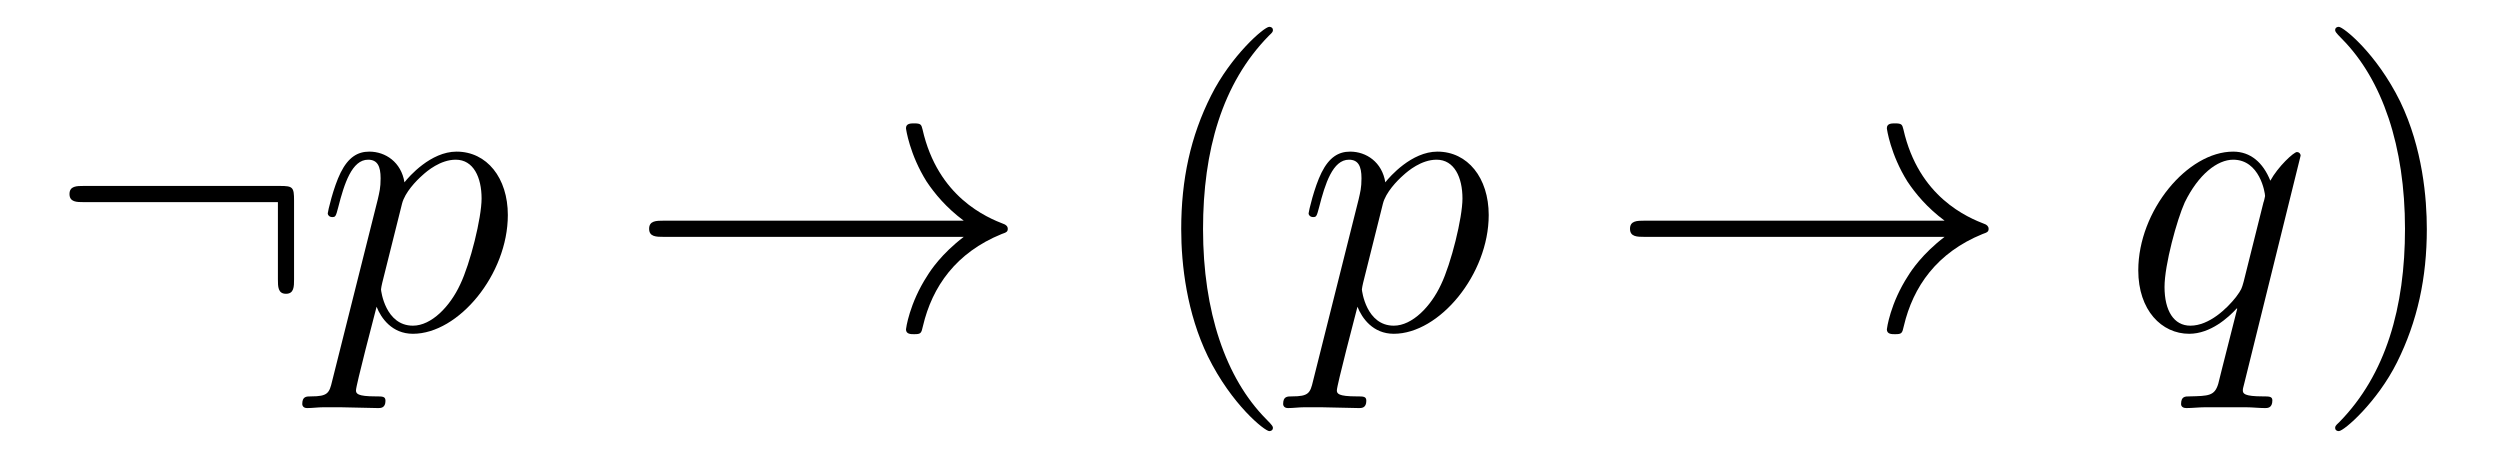
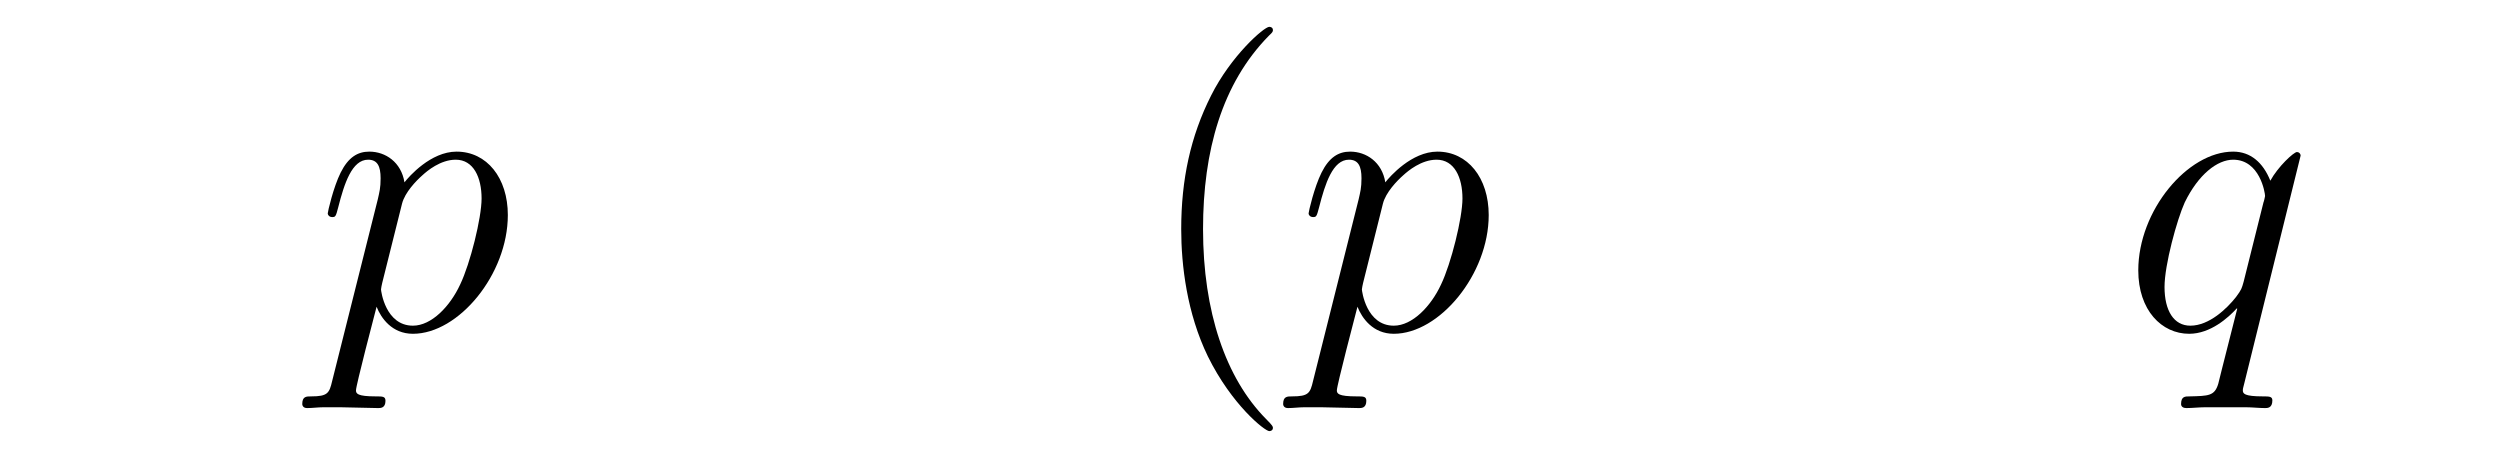
<svg xmlns="http://www.w3.org/2000/svg" version="1.1" width="74pt" height="14pt" viewBox="0 -14 74 14">
  <g id="page1">
    <g transform="matrix(1 0 0 -1 -127 650)">
-       <path d="M135.704 658.065C135.704 658.46 135.668 658.496 135.286 658.496H129.476C129.273 658.496 129.057 658.496 129.057 658.257C129.057 658.017 129.273 658.017 129.476 658.017H135.226V655.734C135.226 655.519 135.226 655.304 135.465 655.304C135.704 655.304 135.704 655.519 135.704 655.734V658.065Z" />
      <path d="M136.832 652.722C136.748 652.363 136.701 652.267 136.21 652.267C136.067 652.267 135.947 652.267 135.947 652.04C135.947 652.017 135.959 651.921 136.091 651.921C136.246 651.921 136.414 651.945 136.569 651.945H137.083C137.334 651.945 137.944 651.921 138.195 651.921C138.266 651.921 138.41 651.921 138.41 652.136C138.41 652.267 138.326 652.267 138.123 652.267C137.573 652.267 137.537 652.351 137.537 652.447C137.537 652.59 138.075 654.647 138.147 654.921C138.278 654.587 138.601 654.12 139.223 654.12C140.574 654.12 142.032 655.878 142.032 657.635C142.032 658.735 141.411 659.512 140.514 659.512C139.749 659.512 139.103 658.771 138.972 658.603C138.876 659.201 138.41 659.512 137.932 659.512C137.585 659.512 137.31 659.344 137.083 658.89C136.868 658.46 136.701 657.731 136.701 657.683C136.701 657.635 136.748 657.575 136.832 657.575C136.928 657.575 136.94 657.587 137.011 657.862C137.19 658.567 137.418 659.273 137.896 659.273C138.171 659.273 138.266 659.081 138.266 658.723C138.266 658.436 138.231 658.316 138.183 658.101L136.832 652.722ZM138.9 657.97C138.984 658.304 139.319 658.651 139.51 658.818C139.641 658.938 140.036 659.273 140.49 659.273C141.016 659.273 141.255 658.747 141.255 658.125C141.255 657.551 140.92 656.2 140.621 655.579C140.323 654.933 139.773 654.36 139.223 654.36C138.41 654.36 138.278 655.387 138.278 655.435C138.278 655.471 138.302 655.567 138.314 655.627L138.9 657.97Z" />
-       <path d="M155.527 656.989C154.869 656.487 154.546 655.997 154.451 655.842C153.913 655.017 153.817 654.264 153.817 654.252C153.817 654.108 153.961 654.108 154.056 654.108C154.259 654.108 154.271 654.132 154.319 654.348C154.594 655.519 155.299 656.523 156.65 657.073C156.794 657.121 156.83 657.145 156.83 657.228S156.758 657.348 156.734 657.36C156.208 657.563 154.762 658.161 154.307 660.169C154.271 660.313 154.259 660.348 154.056 660.348C153.961 660.348 153.817 660.348 153.817 660.205C153.817 660.181 153.925 659.428 154.427 658.627C154.666 658.268 155.013 657.85 155.527 657.468H146.645C146.429 657.468 146.214 657.468 146.214 657.228C146.214 656.989 146.429 656.989 146.645 656.989H155.527Z" />
      <path d="M164.678 651.335C164.678 651.371 164.678 651.395 164.475 651.598C163.28 652.806 162.61 654.778 162.61 657.217C162.61 659.536 163.172 661.532 164.559 662.943C164.678 663.05 164.678 663.074 164.678 663.11C164.678 663.182 164.618 663.206 164.571 663.206C164.415 663.206 163.435 662.345 162.849 661.173C162.24 659.966 161.964 658.687 161.964 657.217C161.964 656.152 162.132 654.73 162.753 653.451C163.459 652.017 164.439 651.239 164.571 651.239C164.618 651.239 164.678 651.263 164.678 651.335Z" />
      <path d="M165.866 652.722C165.782 652.363 165.734 652.267 165.244 652.267C165.101 652.267 164.981 652.267 164.981 652.04C164.981 652.017 164.993 651.921 165.124 651.921C165.28 651.921 165.447 651.945 165.603 651.945H166.117C166.368 651.945 166.977 651.921 167.228 651.921C167.3 651.921 167.443 651.921 167.443 652.136C167.443 652.267 167.36 652.267 167.157 652.267C166.607 652.267 166.571 652.351 166.571 652.447C166.571 652.59 167.109 654.647 167.181 654.921C167.312 654.587 167.635 654.12 168.256 654.12C169.607 654.12 171.066 655.878 171.066 657.635C171.066 658.735 170.444 659.512 169.548 659.512C168.783 659.512 168.137 658.771 168.005 658.603C167.91 659.201 167.443 659.512 166.965 659.512C166.619 659.512 166.344 659.344 166.117 658.89C165.902 658.46 165.734 657.731 165.734 657.683C165.734 657.635 165.782 657.575 165.866 657.575C165.961 657.575 165.973 657.587 166.045 657.862C166.224 658.567 166.451 659.273 166.929 659.273C167.204 659.273 167.3 659.081 167.3 658.723C167.3 658.436 167.264 658.316 167.216 658.101L165.866 652.722ZM167.934 657.97C168.017 658.304 168.352 658.651 168.543 658.818C168.675 658.938 169.069 659.273 169.523 659.273C170.049 659.273 170.289 658.747 170.289 658.125C170.289 657.551 169.954 656.2 169.655 655.579C169.356 654.933 168.806 654.36 168.256 654.36C167.443 654.36 167.312 655.387 167.312 655.435C167.312 655.471 167.336 655.567 167.348 655.627L167.934 657.97Z" />
-       <path d="M184.56 656.989C183.903 656.487 183.58 655.997 183.484 655.842C182.946 655.017 182.851 654.264 182.851 654.252C182.851 654.108 182.994 654.108 183.09 654.108C183.293 654.108 183.305 654.132 183.353 654.348C183.628 655.519 184.333 656.523 185.684 657.073C185.827 657.121 185.863 657.145 185.863 657.228S185.791 657.348 185.768 657.36C185.241 657.563 183.795 658.161 183.341 660.169C183.305 660.313 183.293 660.348 183.09 660.348C182.994 660.348 182.851 660.348 182.851 660.205C182.851 660.181 182.958 659.428 183.46 658.627C183.699 658.268 184.046 657.85 184.56 657.468H175.678C175.463 657.468 175.248 657.468 175.248 657.228C175.248 656.989 175.463 656.989 175.678 656.989H184.56Z" />
      <path d="M195.098 659.392C195.098 659.452 195.05 659.5 194.99 659.5C194.896 659.5 194.429 659.069 194.202 658.651C193.986 659.189 193.616 659.512 193.102 659.512C191.751 659.512 190.293 657.767 190.293 655.997C190.293 654.814 190.986 654.12 191.799 654.12C192.432 654.12 192.959 654.599 193.21 654.873L193.222 654.862L192.767 653.068L192.66 652.638C192.552 652.28 192.373 652.28 191.811 652.267C191.679 652.267 191.56 652.267 191.56 652.04C191.56 651.957 191.632 651.921 191.715 651.921C191.883 651.921 192.098 651.945 192.265 651.945H193.484C193.663 651.945 193.867 651.921 194.046 651.921C194.118 651.921 194.262 651.921 194.262 652.148C194.262 652.267 194.166 652.267 193.986 652.267C193.424 652.267 193.388 652.351 193.388 652.447C193.388 652.507 193.4 652.519 193.436 652.674L195.098 659.392ZM193.412 655.662C193.354 655.459 193.354 655.435 193.186 655.208C192.923 654.873 192.396 654.36 191.835 654.36C191.345 654.36 191.07 654.802 191.07 655.507C191.07 656.165 191.44 657.503 191.667 658.006C192.074 658.842 192.636 659.273 193.102 659.273C193.891 659.273 194.046 658.293 194.046 658.197C194.046 658.185 194.011 658.029 193.998 658.006L193.412 655.662Z" />
-       <path d="M198.834 657.217C198.834 658.125 198.714 659.607 198.046 660.994C197.34 662.428 196.36 663.206 196.228 663.206C196.18 663.206 196.121 663.182 196.121 663.11C196.121 663.074 196.121 663.05 196.324 662.847C197.519 661.64 198.188 659.667 198.188 657.228C198.188 654.909 197.627 652.913 196.24 651.502C196.121 651.395 196.121 651.371 196.121 651.335C196.121 651.263 196.18 651.239 196.228 651.239C196.384 651.239 197.364 652.1 197.95 653.272C198.559 654.491 198.834 655.782 198.834 657.217Z" />
    </g>
  </g>
</svg>